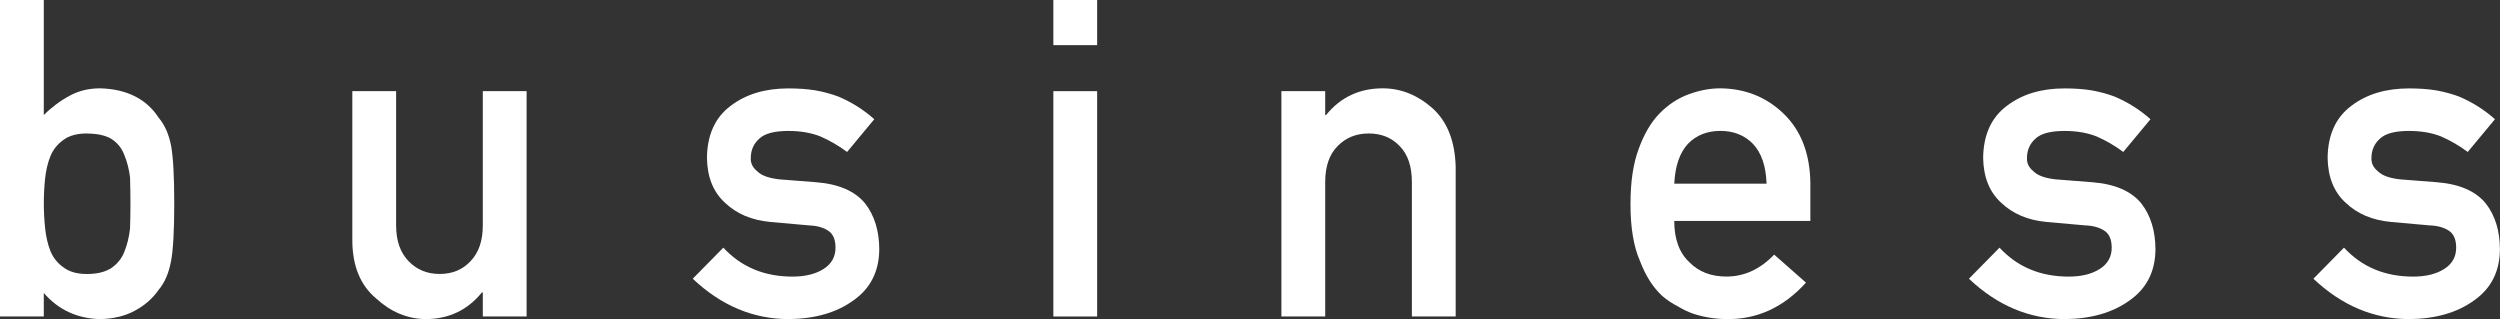
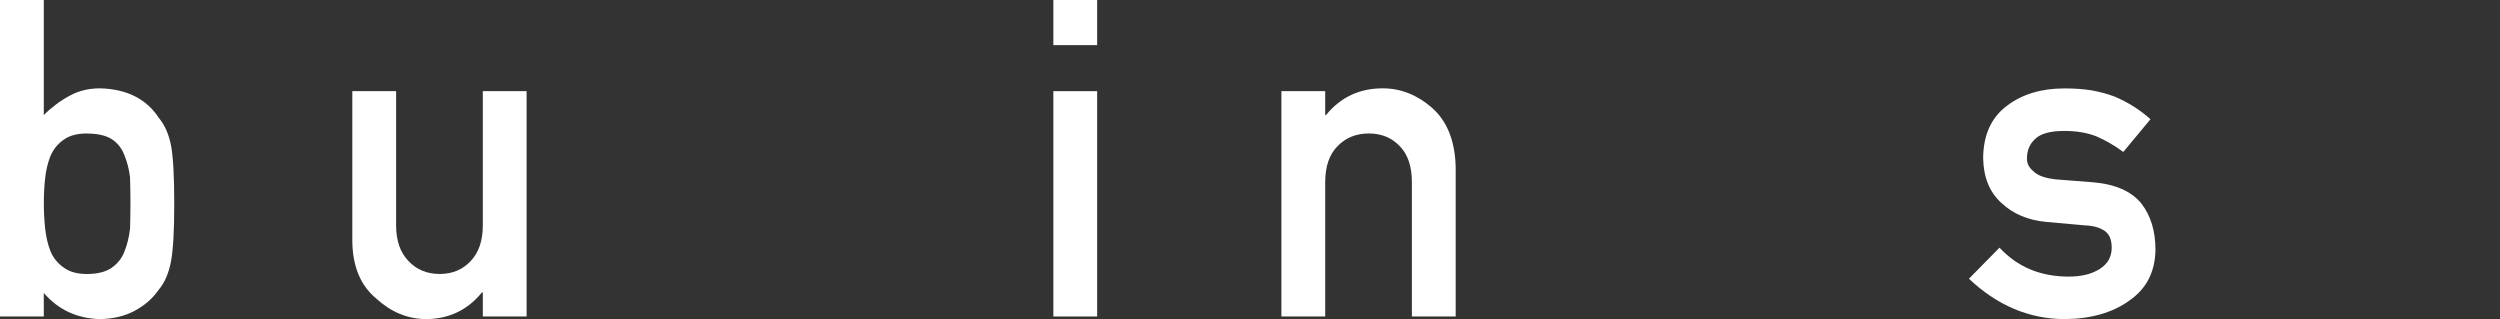
<svg xmlns="http://www.w3.org/2000/svg" id="_イヤー_2" viewBox="0 0 671.9 85.76">
  <rect x="0" y="0" width="671.9" height="85.76" fill="#333333" stroke="none" />
  <defs>
    <style>.cls-1{fill:#fff;}</style>
  </defs>
  <g id="_ザイン">
    <g>
      <path class="cls-1" d="M0,0H11.77V30.92c2.15-2.14,4.5-3.89,7.06-5.25,2.37-1.28,5.06-1.93,8.08-1.93,7.19,.2,12.44,2.84,15.76,7.93,1.61,1.91,2.72,4.42,3.32,7.53,.56,3.07,.84,8.25,.84,15.52s-.28,12.29-.85,15.4c-.6,3.27-1.71,5.85-3.33,7.76-1.62,2.33-3.75,4.2-6.38,5.6-2.6,1.44-5.72,2.2-9.37,2.28-6.17-.15-11.22-2.5-15.13-7.02v6.32H0V0ZM23.36,35.87c-2.64,0-4.73,.57-6.27,1.7-1.62,1.13-2.81,2.62-3.56,4.45-.72,1.83-1.19,3.83-1.41,5.97-.23,2.15-.34,4.39-.34,6.73,0,2.15,.11,4.33,.34,6.56,.23,2.26,.7,4.31,1.41,6.15,.75,1.83,1.94,3.32,3.56,4.45,1.54,1.17,3.64,1.76,6.27,1.76,2.79,0,4.99-.55,6.61-1.64,1.62-1.13,2.77-2.58,3.45-4.33,.75-1.83,1.26-3.9,1.53-6.21,.07-2.19,.11-4.43,.11-6.73,0-2.42-.04-4.78-.11-7.08-.26-2.15-.77-4.14-1.53-5.97-.68-1.83-1.83-3.28-3.45-4.33-1.62-.98-3.83-1.46-6.61-1.46Z" />
      <path class="cls-1" d="M94.69,24.5h11.77V60.6c0,4.09,1.11,7.28,3.34,9.58,2.19,2.3,4.97,3.45,8.37,3.45s6.16-1.15,8.31-3.45c2.19-2.3,3.28-5.49,3.28-9.58V24.5h11.77v60.56h-11.77v-6.48h-.23c-3.88,4.78-8.94,7.18-15.19,7.18-4.86-.08-9.24-1.9-13.16-5.47-4.25-3.49-6.42-8.66-6.49-15.49V24.5Z" />
-       <path class="cls-1" d="M194.41,66.57c4.8,5.18,10.99,7.77,18.58,7.77,3.4,0,6.18-.68,8.33-2.04,2.15-1.36,3.23-3.27,3.23-5.72,0-2.18-.64-3.69-1.93-4.55-1.32-.9-3.08-1.38-5.27-1.46l-10.42-.93c-4.94-.47-8.96-2.18-12.06-5.13-3.17-2.88-4.79-6.9-4.87-12.08,.07-6.22,2.21-10.89,6.39-14,4.07-3.11,9.24-4.67,15.5-4.67,2.71,0,5.15,.18,7.3,.53,2.15,.39,4.17,.93,6.05,1.63,3.62,1.52,6.86,3.56,9.73,6.12l-7.31,8.8c-2.27-1.69-4.66-3.08-7.19-4.18-2.49-.98-5.36-1.47-8.61-1.47-3.7,0-6.29,.68-7.76,2.04-1.55,1.36-2.32,3.12-2.32,5.26-.08,1.36,.51,2.55,1.75,3.56,1.13,1.13,3.13,1.85,6,2.16l9.74,.76c6.11,.47,10.53,2.38,13.25,5.72,2.53,3.27,3.79,7.42,3.79,12.44-.08,5.88-2.39,10.42-6.95,13.61-4.52,3.27-10.31,4.95-17.35,5.02-9.57,0-18.18-3.62-25.83-10.85l8.22-8.35Z" />
-       <path class="cls-1" d="M283.1,0h11.77V12.13h-11.77V0Zm0,24.5h11.77v60.56h-11.77V24.5Z" />
+       <path class="cls-1" d="M283.1,0h11.77V12.13h-11.77Zm0,24.5h11.77v60.56h-11.77V24.5Z" />
      <path class="cls-1" d="M344.39,24.5h11.77v6.42h.23c3.88-4.78,8.96-7.18,15.24-7.18,4.85,0,9.3,1.77,13.33,5.31,3.99,3.58,6.08,8.83,6.27,15.75v40.25h-11.77V48.96c0-4.24-1.09-7.48-3.28-9.7-2.15-2.26-4.92-3.39-8.31-3.39s-6.18,1.13-8.37,3.39c-2.22,2.22-3.34,5.45-3.34,9.7v36.1h-11.77V24.5Z" />
-       <path class="cls-1" d="M449.97,59.39c0,4.87,1.36,8.56,4.07,11.09,2.52,2.57,5.84,3.85,9.95,3.85,4.79,0,9.07-1.97,12.84-5.9l8.54,7.53c-5.99,6.61-13.03,9.87-21.13,9.8-3.09,0-6.1-.47-9.04-1.4-1.47-.5-2.9-1.19-4.29-2.04-1.47-.74-2.84-1.65-4.12-2.74-2.49-2.26-4.5-5.41-6.04-9.45-1.7-3.89-2.54-8.95-2.54-15.17s.73-10.97,2.2-14.94c1.47-4.04,3.35-7.23,5.65-9.57,2.33-2.37,4.95-4.08,7.85-5.13,2.86-1.05,5.69-1.58,8.47-1.58,6.7,.08,12.37,2.35,17,6.83,4.71,4.55,7.1,10.81,7.17,18.79v10.02h-36.58Zm24.81-10.02c-.15-4.73-1.38-8.31-3.68-10.73-2.27-2.31-5.17-3.46-8.72-3.46s-6.46,1.15-8.72,3.46c-2.23,2.42-3.46,6-3.68,10.73h24.81Z" />
      <path class="cls-1" d="M537.4,66.57c4.8,5.18,10.99,7.77,18.58,7.77,3.4,0,6.18-.68,8.33-2.04,2.15-1.36,3.23-3.27,3.23-5.72,0-2.18-.64-3.69-1.93-4.55-1.32-.9-3.08-1.38-5.27-1.46l-10.42-.93c-4.94-.47-8.96-2.18-12.06-5.13-3.17-2.88-4.79-6.9-4.87-12.08,.07-6.22,2.21-10.89,6.39-14,4.07-3.11,9.24-4.67,15.5-4.67,2.71,0,5.15,.18,7.3,.53,2.15,.39,4.17,.93,6.05,1.63,3.62,1.52,6.86,3.56,9.73,6.12l-7.31,8.8c-2.27-1.69-4.66-3.08-7.19-4.18-2.49-.98-5.36-1.47-8.61-1.47-3.7,0-6.29,.68-7.76,2.04-1.55,1.36-2.32,3.12-2.32,5.26-.08,1.36,.51,2.55,1.75,3.56,1.13,1.13,3.13,1.85,6,2.16l9.74,.76c6.11,.47,10.53,2.38,13.25,5.72,2.53,3.27,3.79,7.42,3.79,12.44-.08,5.88-2.39,10.42-6.95,13.61-4.52,3.27-10.31,4.95-17.35,5.02-9.57,0-18.18-3.62-25.83-10.85l8.22-8.35Z" />
-       <path class="cls-1" d="M629.98,66.57c4.8,5.18,10.99,7.77,18.58,7.77,3.4,0,6.18-.68,8.33-2.04,2.15-1.36,3.23-3.27,3.23-5.72,0-2.18-.64-3.69-1.93-4.55-1.32-.9-3.08-1.38-5.27-1.46l-10.42-.93c-4.94-.47-8.96-2.18-12.06-5.13-3.17-2.88-4.79-6.9-4.87-12.08,.07-6.22,2.21-10.89,6.39-14,4.07-3.11,9.24-4.67,15.5-4.67,2.71,0,5.15,.18,7.3,.53,2.15,.39,4.17,.93,6.05,1.63,3.62,1.52,6.86,3.56,9.73,6.12l-7.31,8.8c-2.27-1.69-4.66-3.08-7.19-4.18-2.49-.98-5.36-1.47-8.61-1.47-3.7,0-6.29,.68-7.76,2.04-1.55,1.36-2.32,3.12-2.32,5.26-.08,1.36,.51,2.55,1.75,3.56,1.13,1.13,3.13,1.85,6,2.16l9.74,.76c6.11,.47,10.53,2.38,13.25,5.72,2.53,3.27,3.79,7.42,3.79,12.44-.08,5.88-2.39,10.42-6.95,13.61-4.52,3.27-10.31,4.95-17.35,5.02-9.57,0-18.18-3.62-25.83-10.85l8.22-8.35Z" />
    </g>
  </g>
</svg>